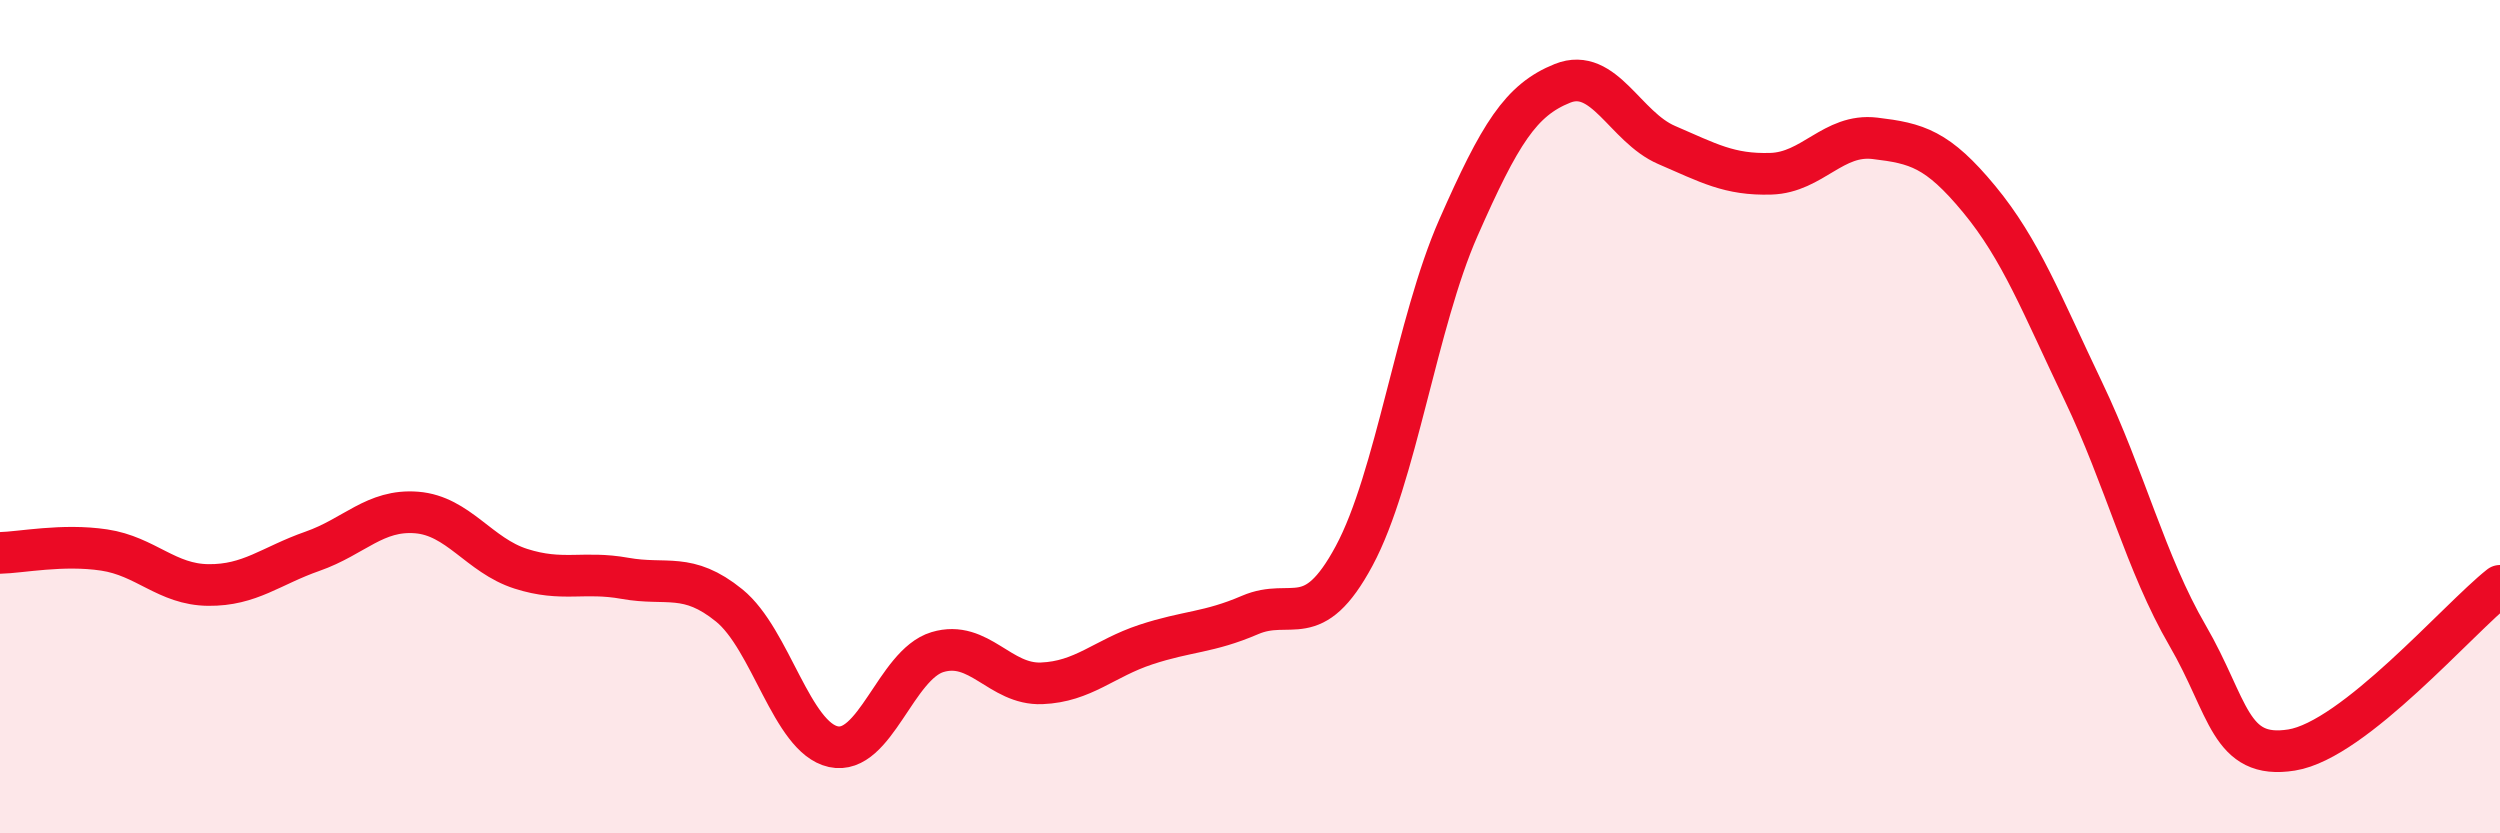
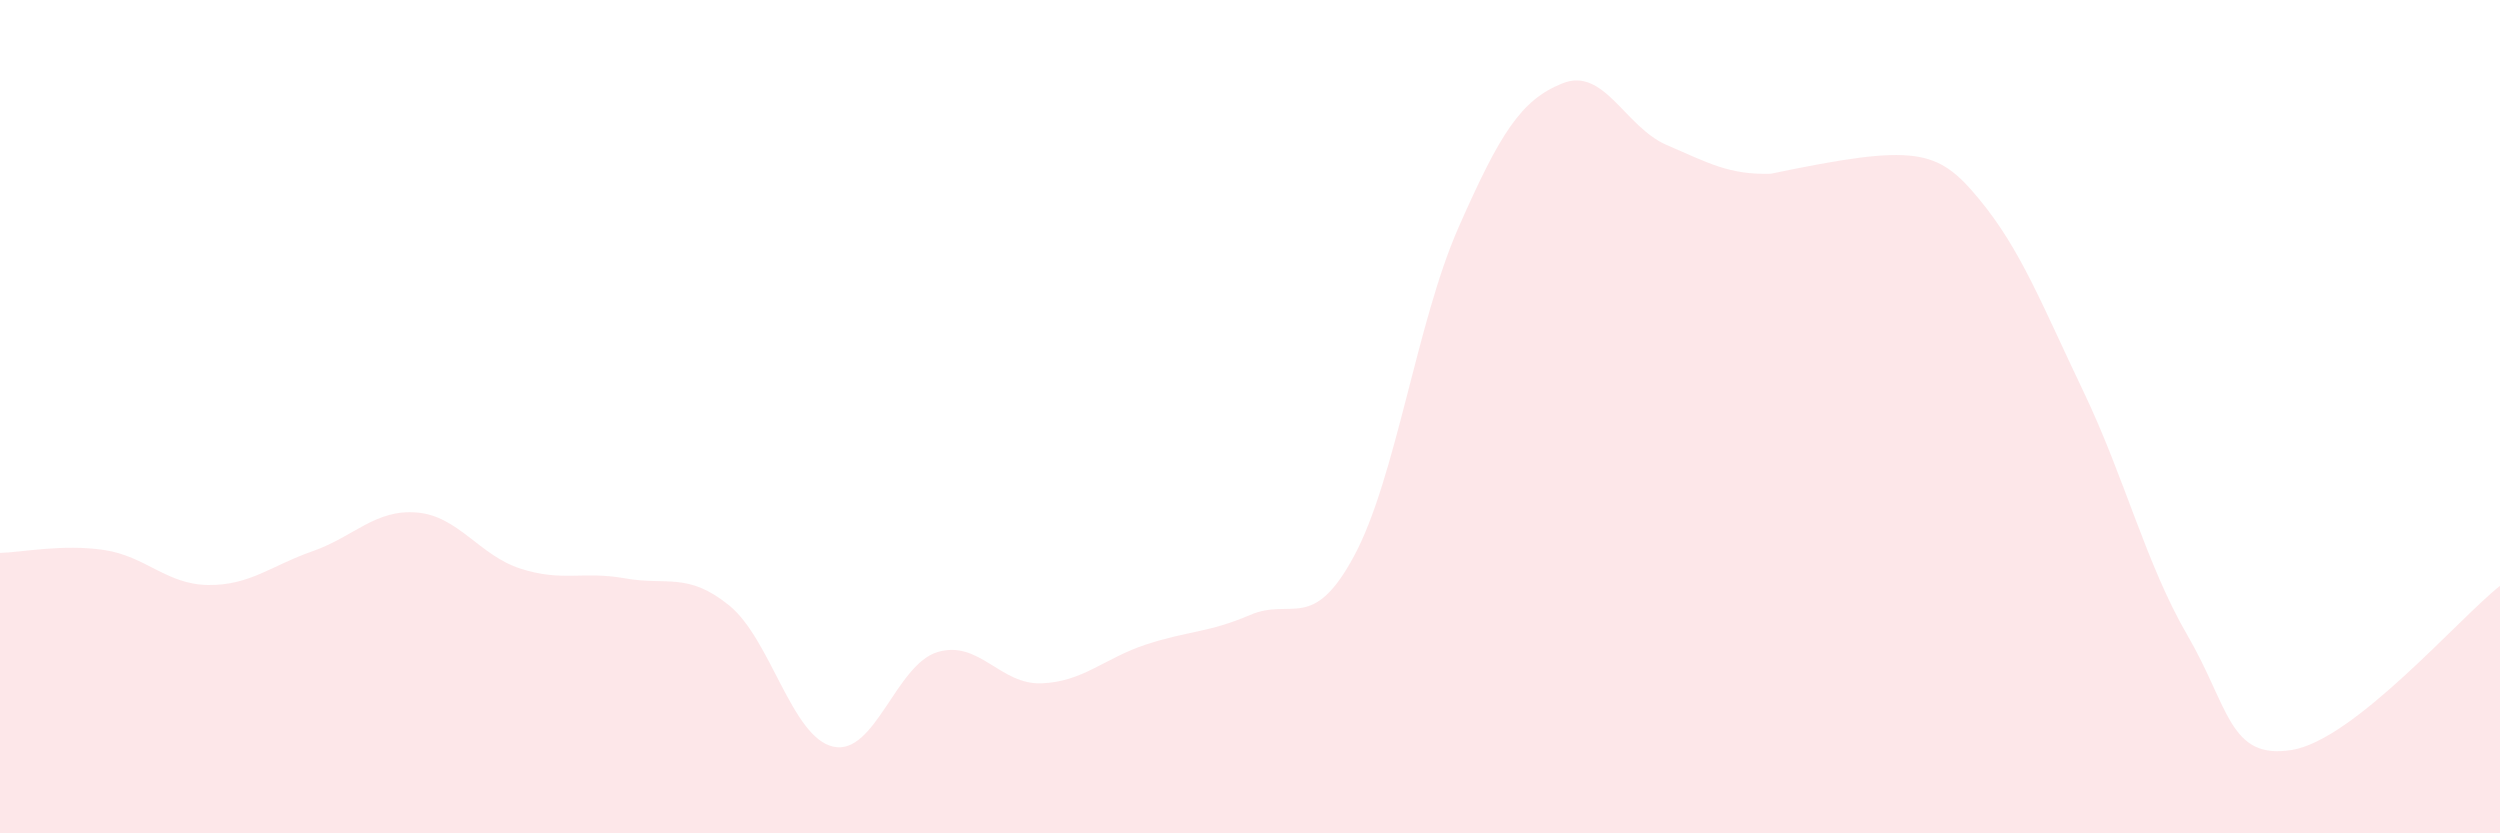
<svg xmlns="http://www.w3.org/2000/svg" width="60" height="20" viewBox="0 0 60 20">
-   <path d="M 0,13.27 C 0.5,13.26 1.5,13.05 2.5,13.2 C 3.5,13.35 4,14.03 5,14.04 C 6,14.05 6.5,13.58 7.5,13.23 C 8.5,12.88 9,12.22 10,12.3 C 11,12.38 11.5,13.33 12.5,13.65 C 13.5,13.97 14,13.7 15,13.88 C 16,14.06 16.5,13.72 17.5,14.53 C 18.5,15.34 19,17.7 20,17.92 C 21,18.14 21.5,15.95 22.5,15.65 C 23.5,15.35 24,16.44 25,16.4 C 26,16.36 26.5,15.8 27.5,15.47 C 28.5,15.14 29,15.19 30,14.76 C 31,14.33 31.5,15.2 32.5,13.34 C 33.5,11.48 34,7.74 35,5.47 C 36,3.2 36.5,2.4 37.5,2 C 38.5,1.6 39,3.05 40,3.48 C 41,3.91 41.5,4.2 42.5,4.17 C 43.5,4.14 44,3.2 45,3.32 C 46,3.44 46.5,3.57 47.5,4.78 C 48.5,5.99 49,7.3 50,9.39 C 51,11.48 51.5,13.53 52.5,15.25 C 53.5,16.97 53.5,18.24 55,18 C 56.5,17.76 59,14.85 60,14.06L60 20L0 20Z" fill="#EB0A25" opacity="0.1" stroke-linecap="round" stroke-linejoin="round" />
-   <path d="M 0,13.27 C 0.5,13.26 1.5,13.05 2.5,13.2 C 3.5,13.35 4,14.03 5,14.04 C 6,14.05 6.5,13.58 7.5,13.23 C 8.5,12.88 9,12.22 10,12.3 C 11,12.38 11.5,13.33 12.5,13.65 C 13.5,13.97 14,13.7 15,13.88 C 16,14.06 16.5,13.72 17.5,14.53 C 18.5,15.34 19,17.7 20,17.92 C 21,18.14 21.5,15.95 22.5,15.65 C 23.5,15.35 24,16.44 25,16.4 C 26,16.36 26.5,15.8 27.5,15.47 C 28.5,15.14 29,15.19 30,14.76 C 31,14.33 31.5,15.2 32.5,13.34 C 33.5,11.48 34,7.74 35,5.47 C 36,3.2 36.5,2.4 37.5,2 C 38.5,1.6 39,3.05 40,3.48 C 41,3.91 41.5,4.2 42.5,4.17 C 43.5,4.14 44,3.2 45,3.32 C 46,3.44 46.5,3.57 47.5,4.78 C 48.5,5.99 49,7.3 50,9.39 C 51,11.48 51.5,13.53 52.5,15.25 C 53.5,16.97 53.5,18.24 55,18 C 56.5,17.76 59,14.85 60,14.06" stroke="#EB0A25" stroke-width="1" fill="none" stroke-linecap="round" stroke-linejoin="round" />
+   <path d="M 0,13.27 C 0.5,13.26 1.5,13.05 2.5,13.2 C 3.5,13.35 4,14.03 5,14.04 C 6,14.05 6.5,13.58 7.5,13.23 C 8.5,12.88 9,12.22 10,12.3 C 11,12.38 11.5,13.33 12.5,13.65 C 13.5,13.97 14,13.7 15,13.88 C 16,14.06 16.5,13.72 17.5,14.53 C 18.5,15.34 19,17.7 20,17.92 C 21,18.14 21.5,15.95 22.5,15.65 C 23.5,15.35 24,16.44 25,16.4 C 26,16.36 26.5,15.8 27.5,15.47 C 28.5,15.14 29,15.19 30,14.76 C 31,14.33 31.5,15.2 32.5,13.34 C 33.5,11.48 34,7.74 35,5.47 C 36,3.2 36.5,2.4 37.5,2 C 38.5,1.6 39,3.05 40,3.48 C 41,3.91 41.5,4.2 42.5,4.17 C 46,3.44 46.5,3.57 47.5,4.78 C 48.5,5.99 49,7.3 50,9.39 C 51,11.48 51.5,13.53 52.5,15.25 C 53.5,16.97 53.5,18.24 55,18 C 56.5,17.76 59,14.85 60,14.06L60 20L0 20Z" fill="#EB0A25" opacity="0.1" stroke-linecap="round" stroke-linejoin="round" />
</svg>